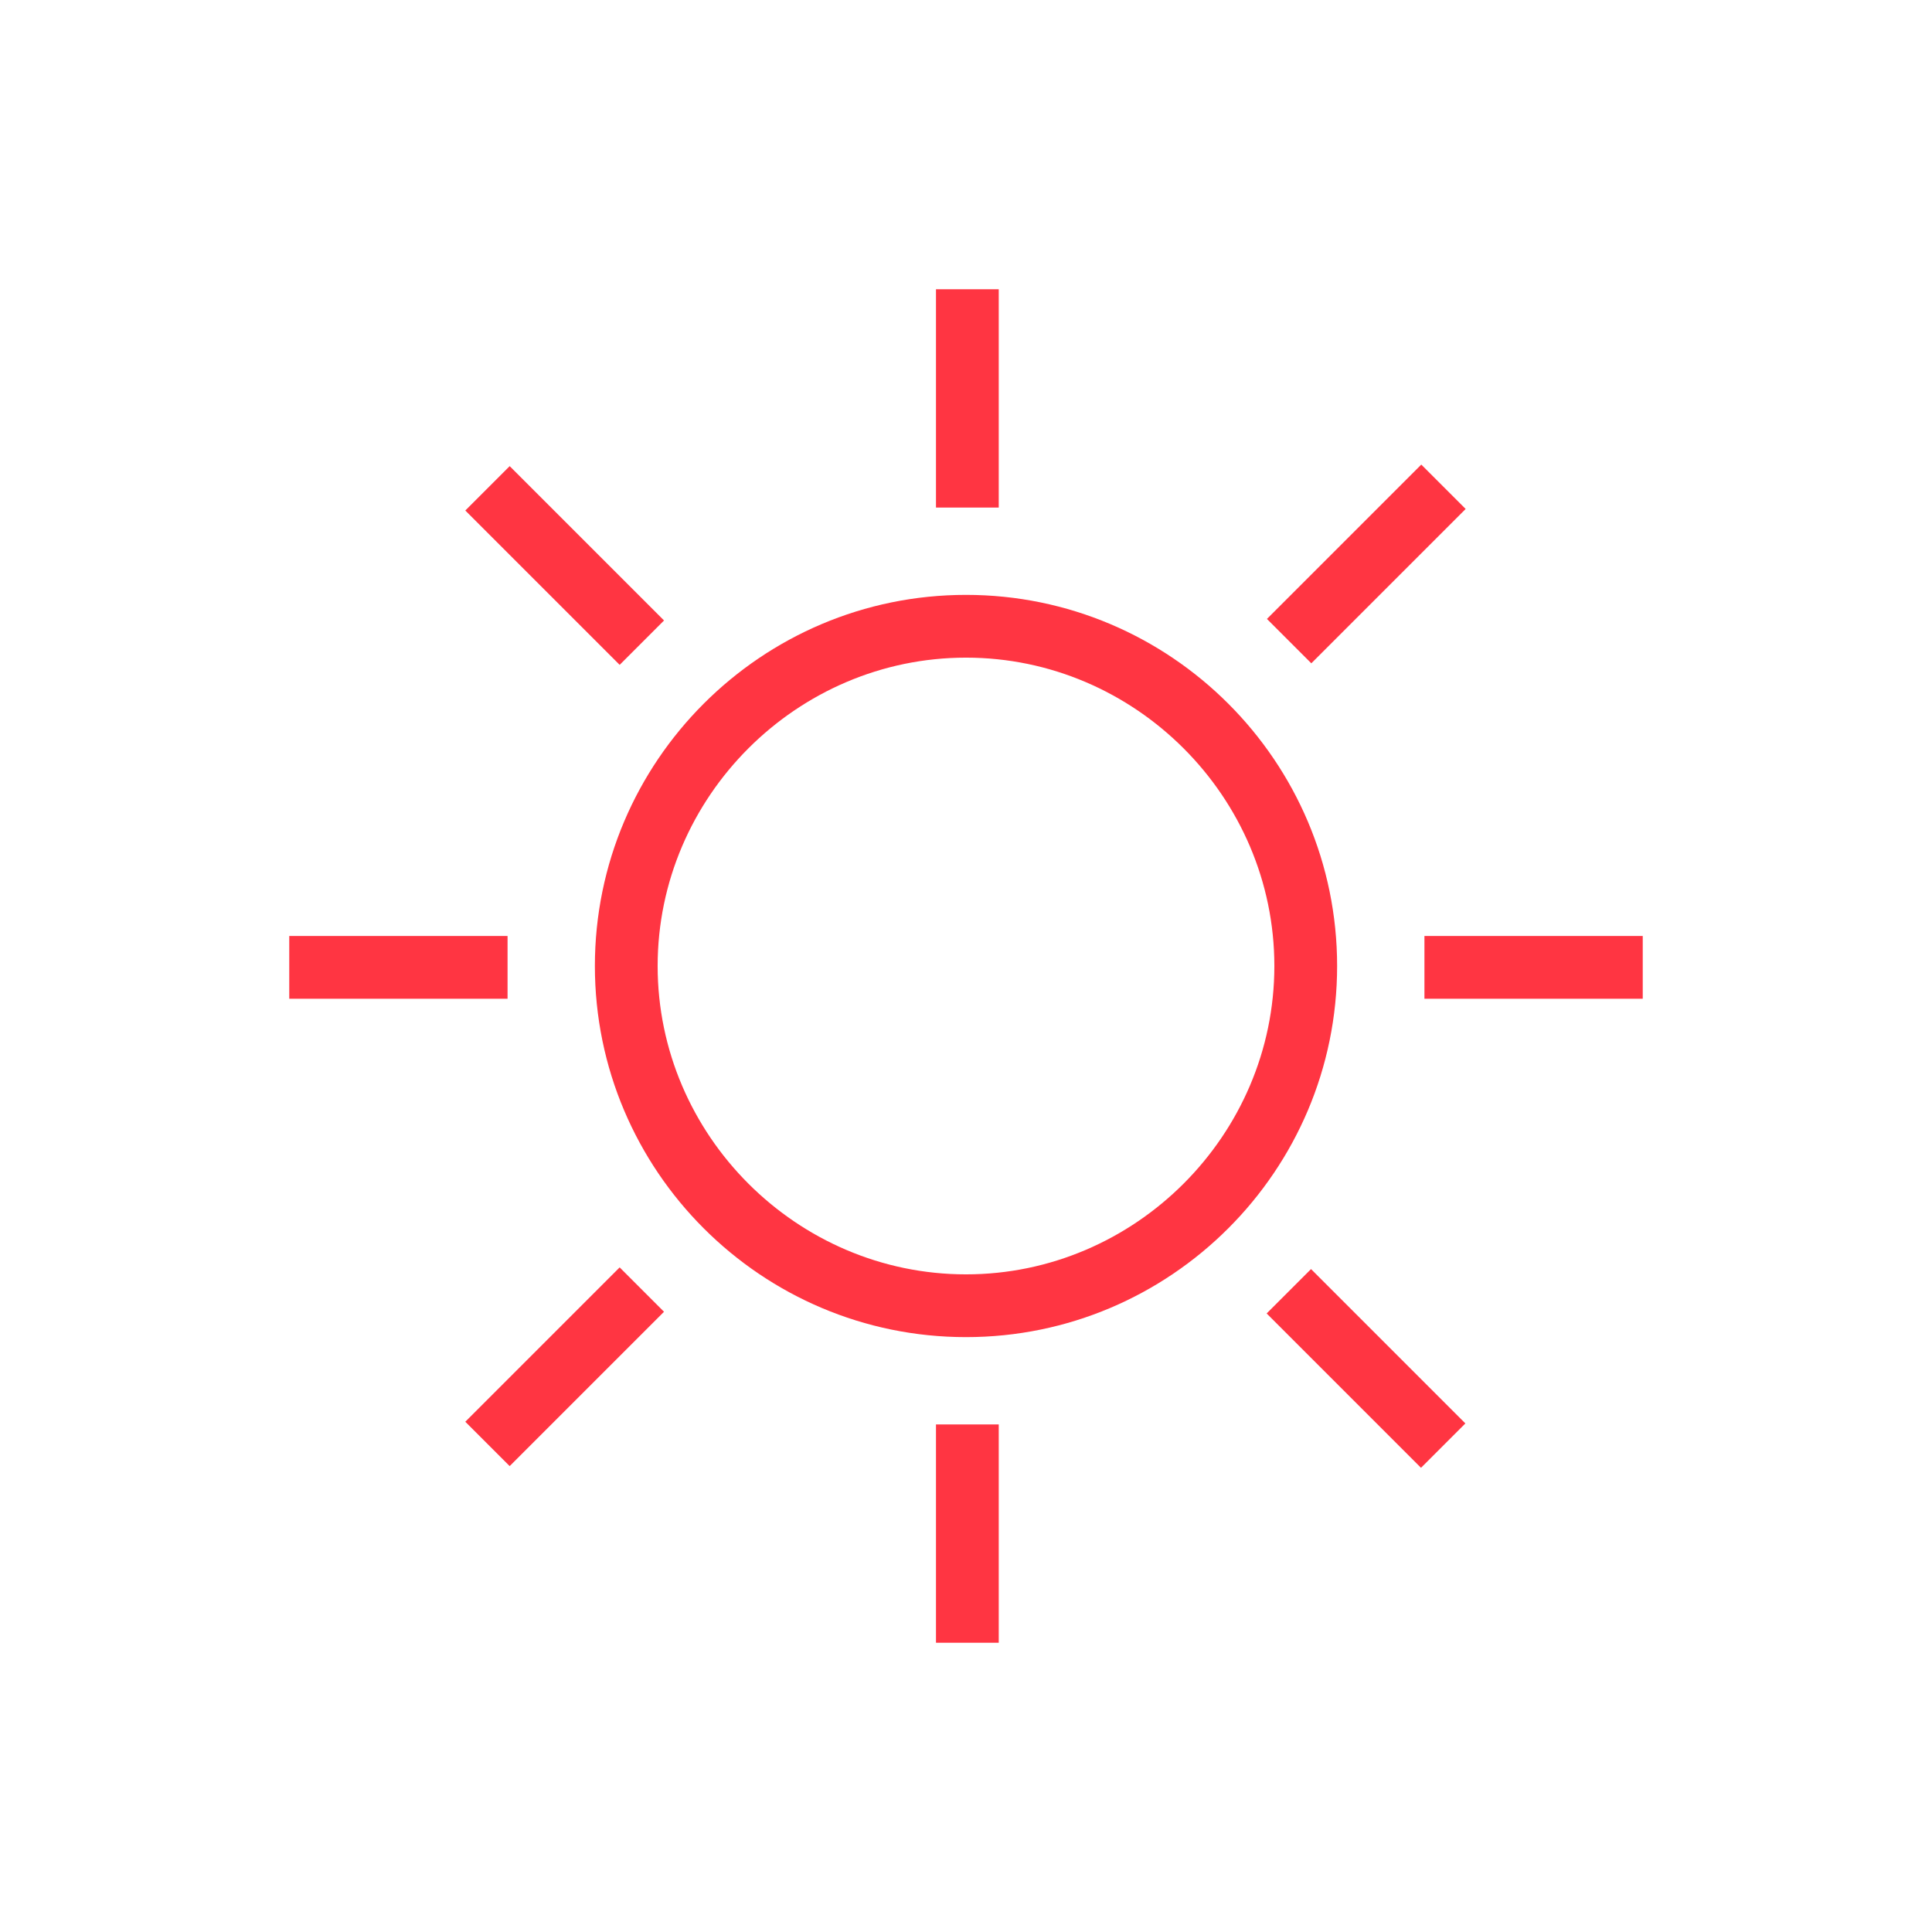
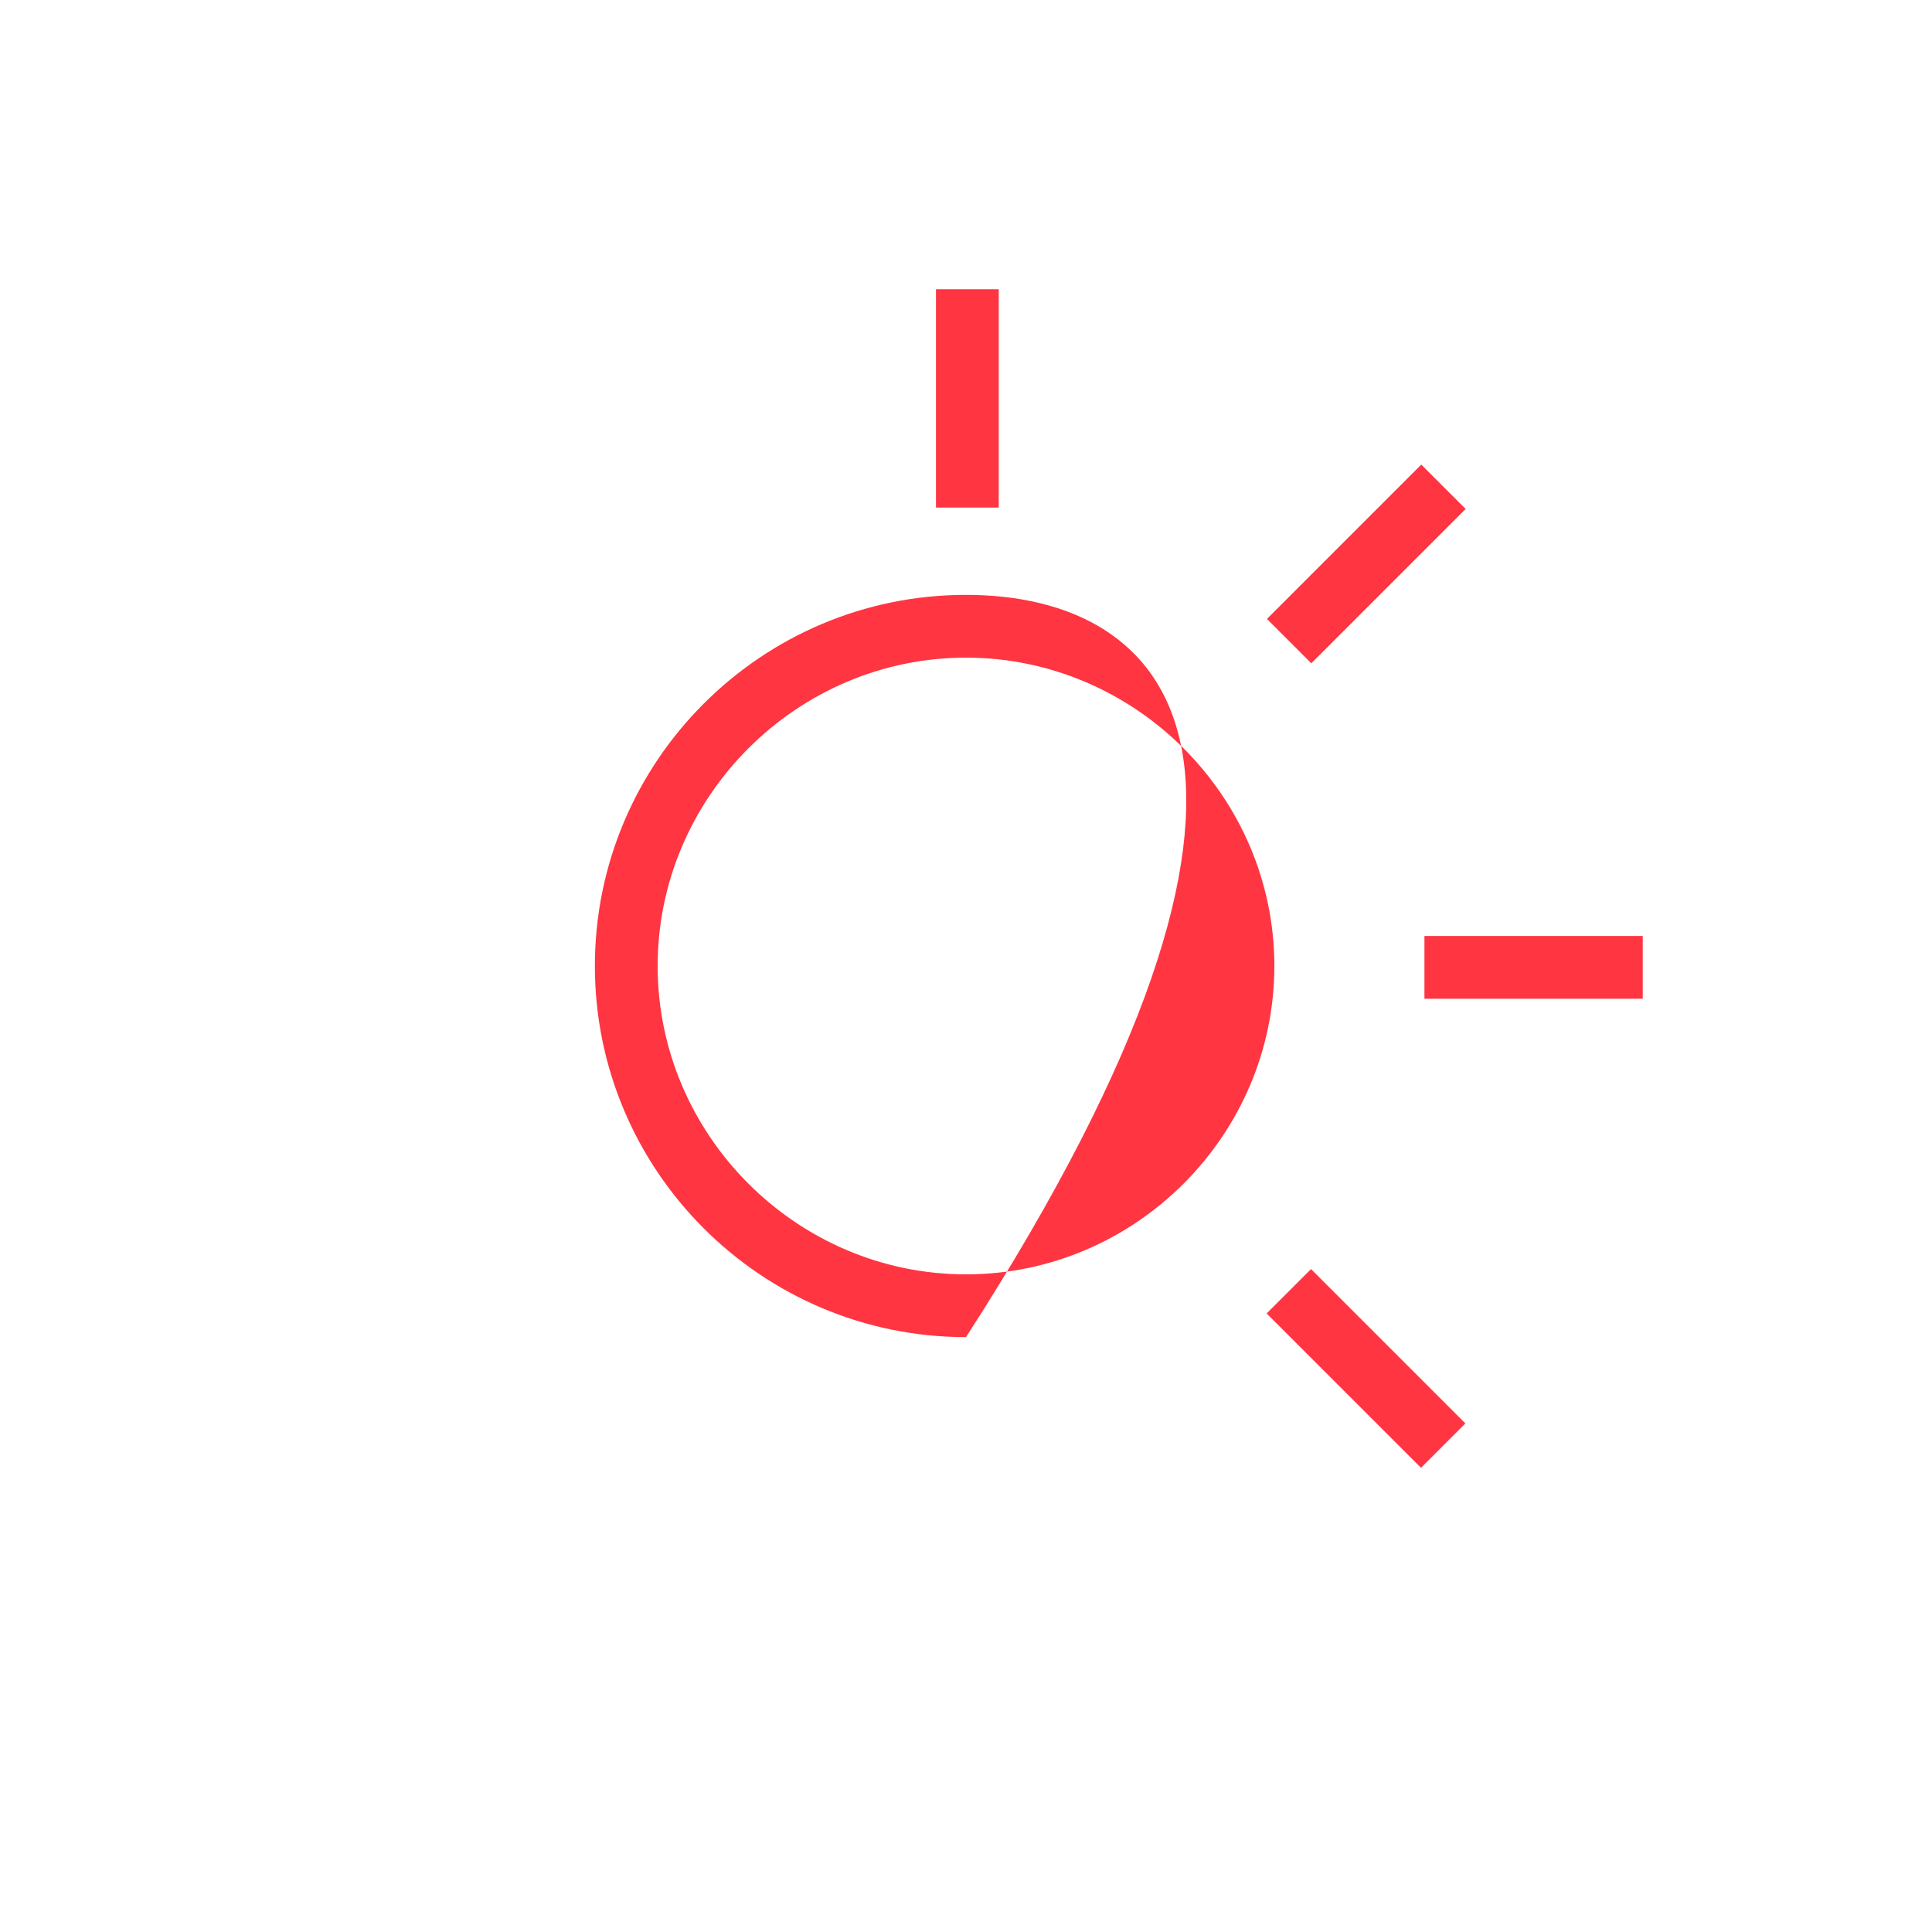
<svg xmlns="http://www.w3.org/2000/svg" version="1.1" id="Layer_1" x="0px" y="0px" viewBox="0 0 70.8 70.8" style="enable-background:new 0 0 70.8 70.8;" xml:space="preserve">
  <style type="text/css">
	.st0{fill:#FF3542;}
</style>
  <g>
-     <rect id="XMLID_114_" x="34.3" y="52.2" class="st0" width="2.3" height="8" />
    <rect id="XMLID_113_" x="34.3" y="10.6" class="st0" width="2.3" height="8" />
-     <path class="st0" d="M35.4,21.8c-7.5,0-13.6,6.1-13.6,13.6c0,7.5,6.1,13.6,13.6,13.6C42.9,49,49,42.9,49,35.4   C49,27.9,42.9,21.8,35.4,21.8z M35.4,46.7c-6.2,0-11.3-5.1-11.3-11.3c0-6.2,5.1-11.3,11.3-11.3c6.2,0,11.3,5.1,11.3,11.3   C46.7,41.6,41.6,46.7,35.4,46.7z" />
-     <rect id="XMLID_110_" x="10.6" y="34.3" class="st0" width="8" height="2.3" />
+     <path class="st0" d="M35.4,21.8c-7.5,0-13.6,6.1-13.6,13.6c0,7.5,6.1,13.6,13.6,13.6C49,27.9,42.9,21.8,35.4,21.8z M35.4,46.7c-6.2,0-11.3-5.1-11.3-11.3c0-6.2,5.1-11.3,11.3-11.3c6.2,0,11.3,5.1,11.3,11.3   C46.7,41.6,41.6,46.7,35.4,46.7z" />
    <rect id="XMLID_109_" x="52.2" y="34.3" class="st0" width="8" height="2.3" />
-     <rect id="XMLID_108_" x="19.6" y="46.1" transform="matrix(-0.707 -0.707 0.707 -0.707 -5.822501e-002 100.177)" class="st0" width="2.3" height="8" />
    <rect id="XMLID_107_" x="48.9" y="16.7" transform="matrix(0.707 0.707 -0.707 0.707 29.319 -29.354)" class="st0" width="2.3" height="8" />
-     <rect id="XMLID_106_" x="16.7" y="19.6" transform="matrix(0.707 0.707 -0.707 0.707 20.728 -8.582)" class="st0" width="8" height="2.3" />
    <rect id="XMLID_53_" x="46.1" y="48.9" transform="matrix(-0.707 -0.707 0.707 -0.707 50.094 120.954)" class="st0" width="8" height="2.3" />
  </g>
</svg>